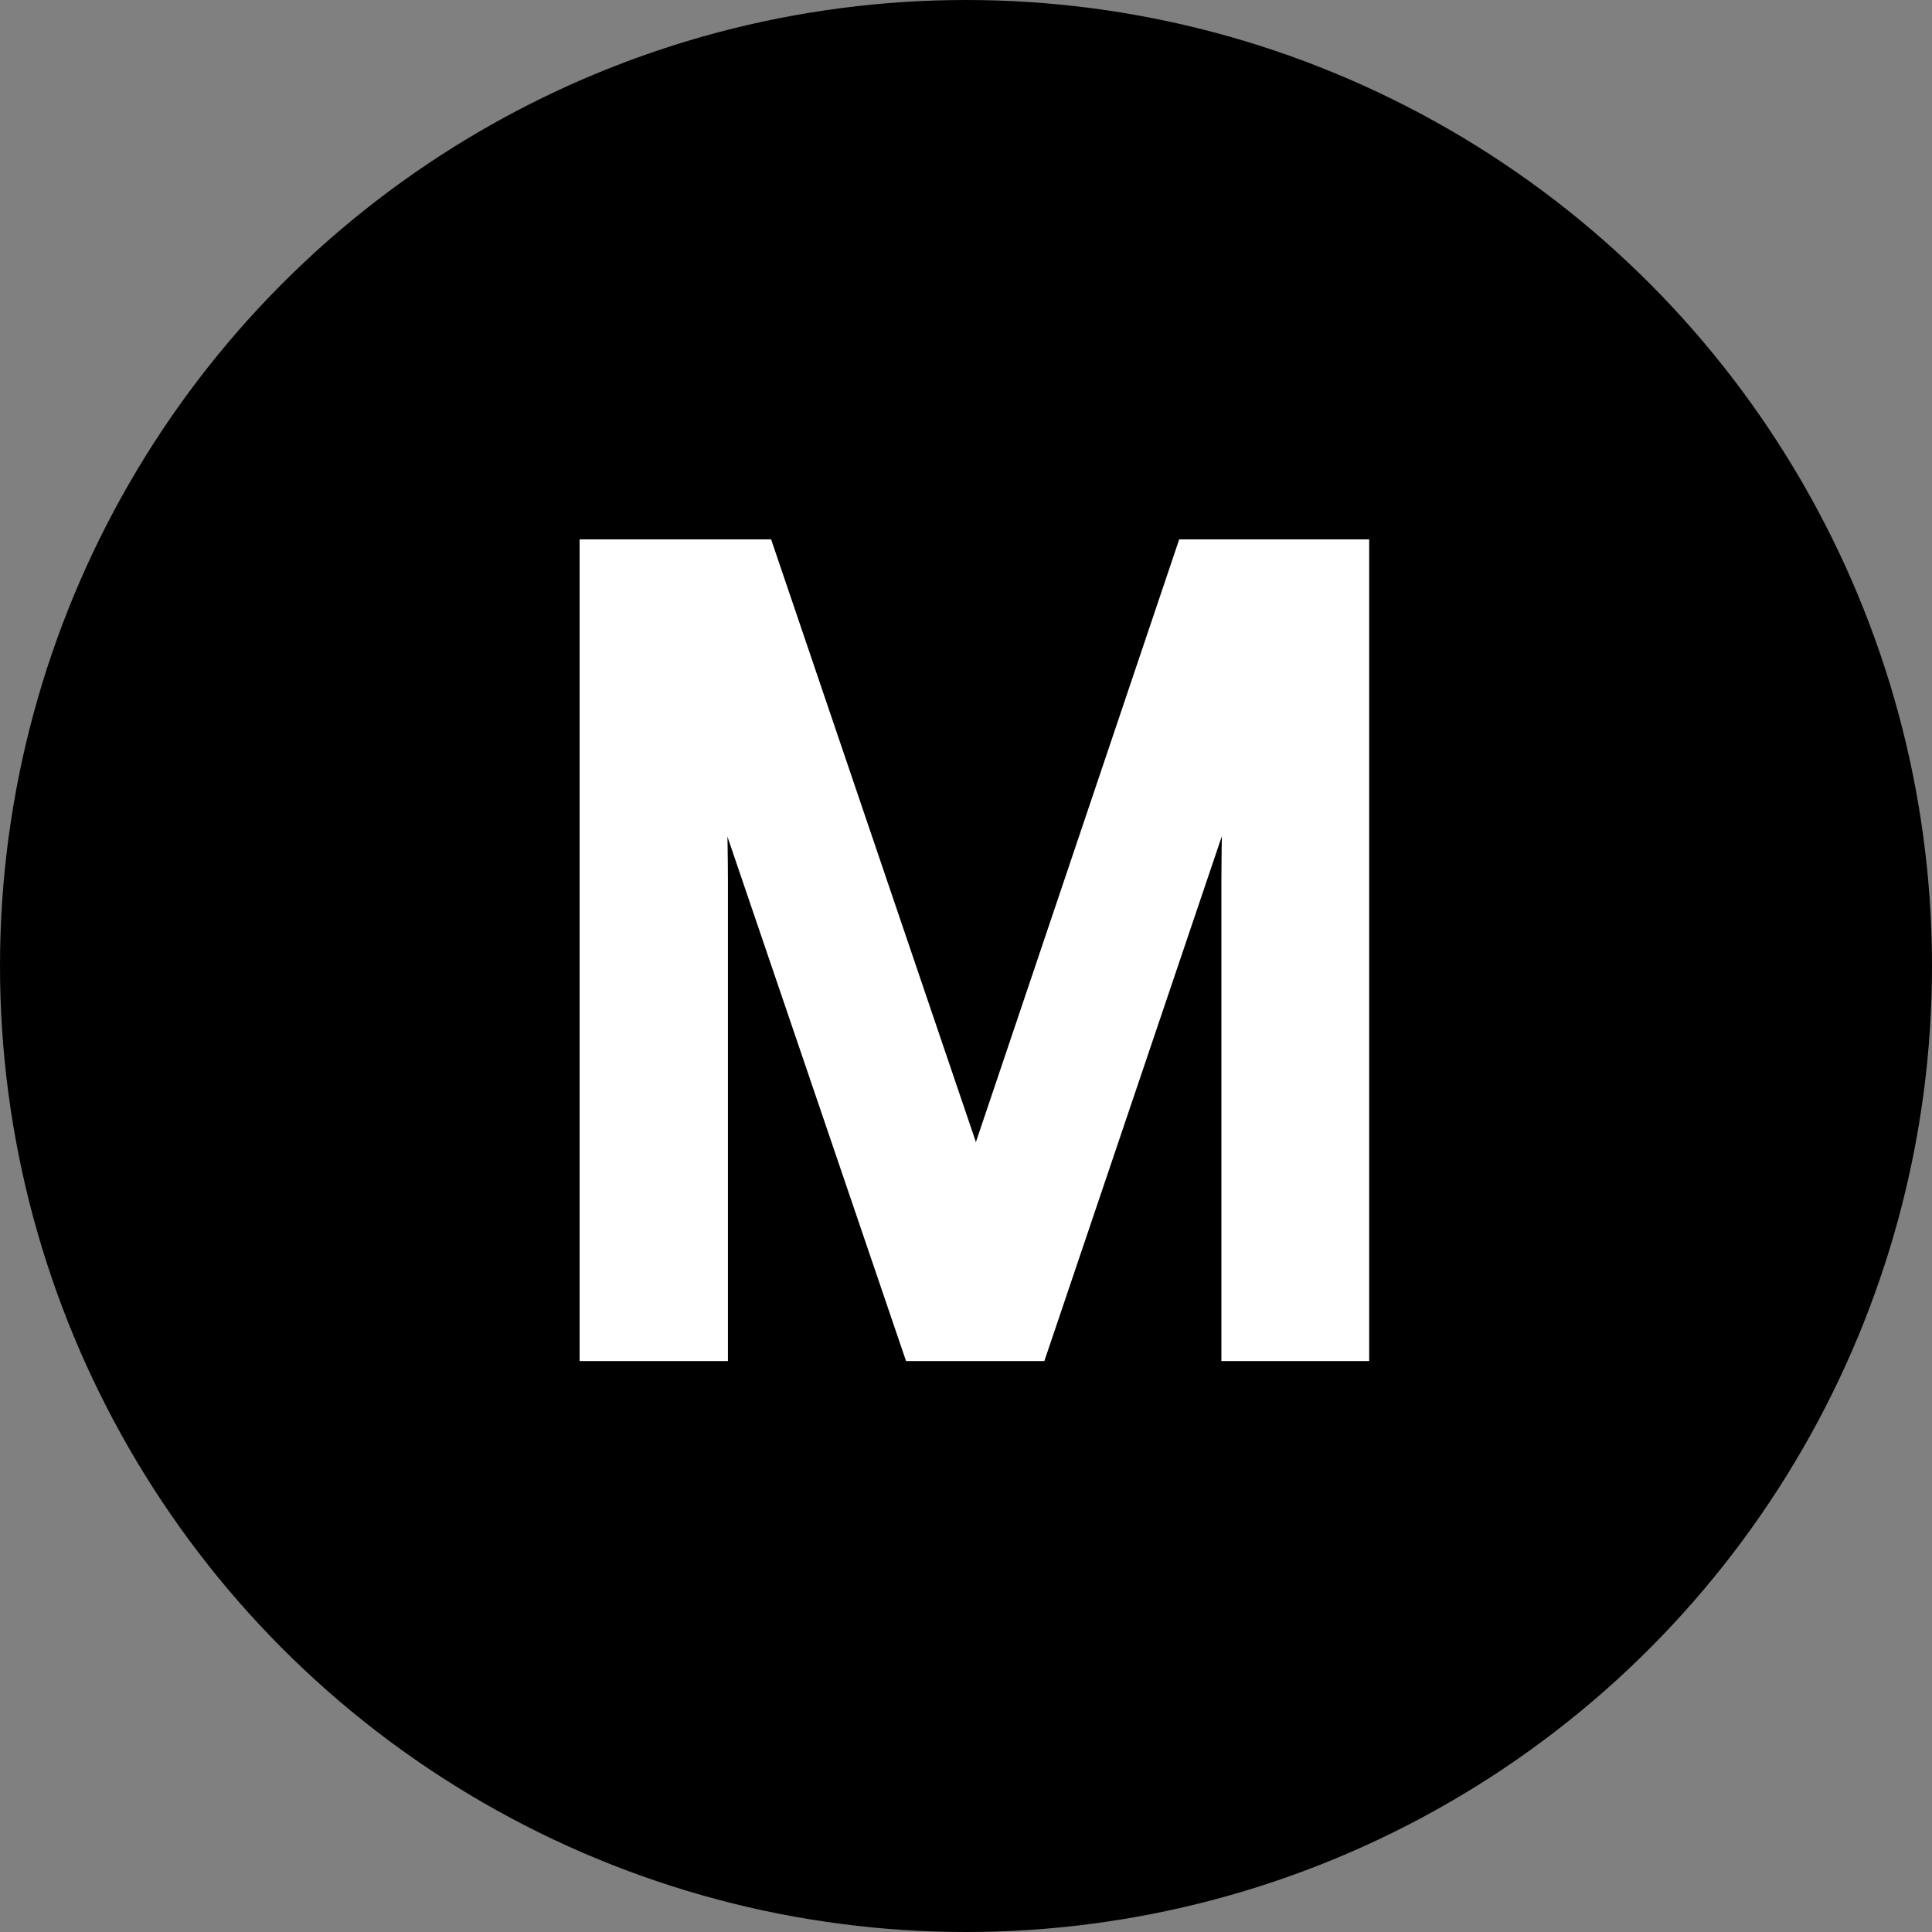
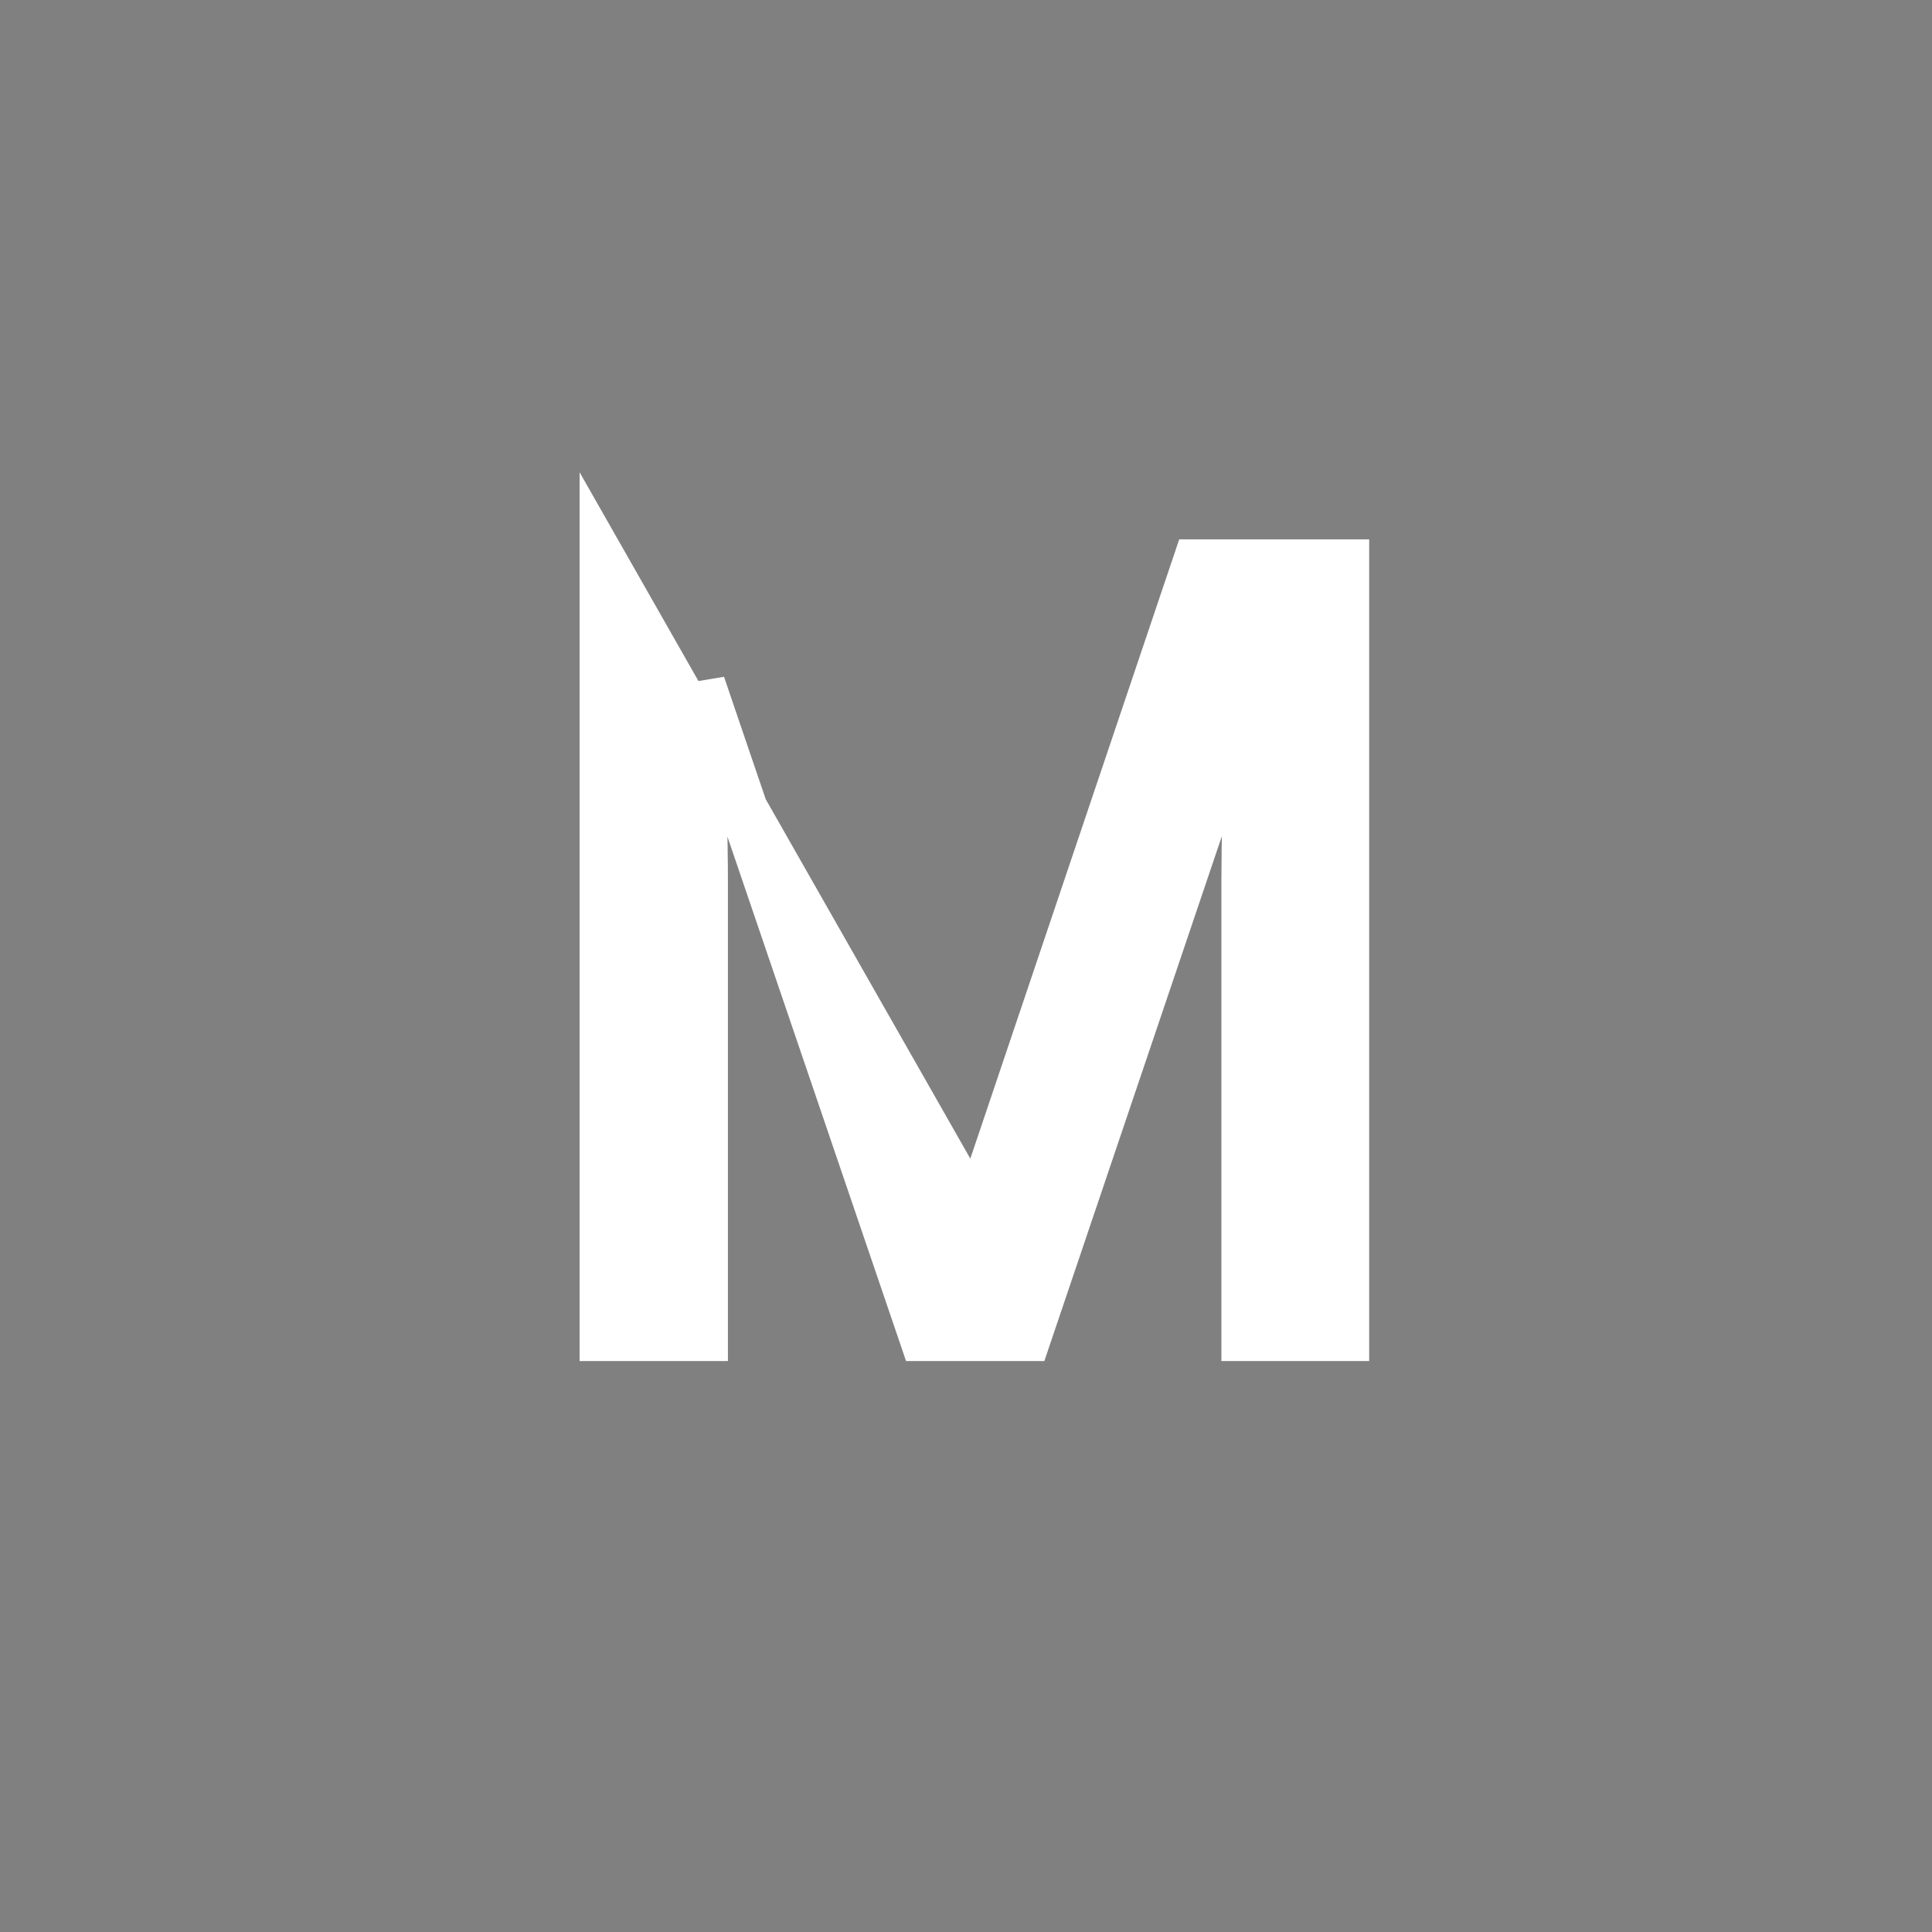
<svg xmlns="http://www.w3.org/2000/svg" xmlns:xlink="http://www.w3.org/1999/xlink" width="48px" height="48px" viewBox="0 0 48 48" version="1.1">
  <rect x="0" y="0" width="48" height="48" fill="#808080" stroke="none" />
  <title>M</title>
  <defs>
-     <path d="M17.485,33.215 L17.485,21.874 C17.485,21.421 17.474,20.712 17.453,19.749 C17.431,18.785 17.42,18.068 17.42,17.597 L17.42,17.008 L22.94,33.215 L25.516,33.215 L30.997,17.008 C30.997,18.046 30.988,19.018 30.971,19.925 C30.954,20.832 30.945,21.482 30.945,21.874 L30.945,33.215 L33.417,33.215 L33.417,14 L29.728,14 L24.248,30.246 L18.728,14 L15,14 L15,33.215 L17.485,33.215 Z" id="path-1" />
+     <path d="M17.485,33.215 L17.485,21.874 C17.485,21.421 17.474,20.712 17.453,19.749 C17.431,18.785 17.42,18.068 17.42,17.597 L17.42,17.008 L22.94,33.215 L25.516,33.215 L30.997,17.008 C30.997,18.046 30.988,19.018 30.971,19.925 C30.954,20.832 30.945,21.482 30.945,21.874 L30.945,33.215 L33.417,33.215 L33.417,14 L29.728,14 L24.248,30.246 L15,14 L15,33.215 L17.485,33.215 Z" id="path-1" />
  </defs>
  <g id="M" stroke="none" stroke-width="1" fill="none" fill-rule="evenodd">
    <g id="check_circle-24px-(2)">
      <polygon id="Path" points="0 0 48 0 48 48 0 48" />
    </g>
    <g id="Icon-M" fill-rule="nonzero">
-       <circle id="Oval" fill="#000000" cx="24" cy="24" r="24" />
      <g id="M">
        <use fill="#000000" xlink:href="#path-1" />
        <use stroke="#FFFFFF" stroke-width="1.2" fill="#FFFFFF" xlink:href="#path-1" />
      </g>
    </g>
  </g>
</svg>